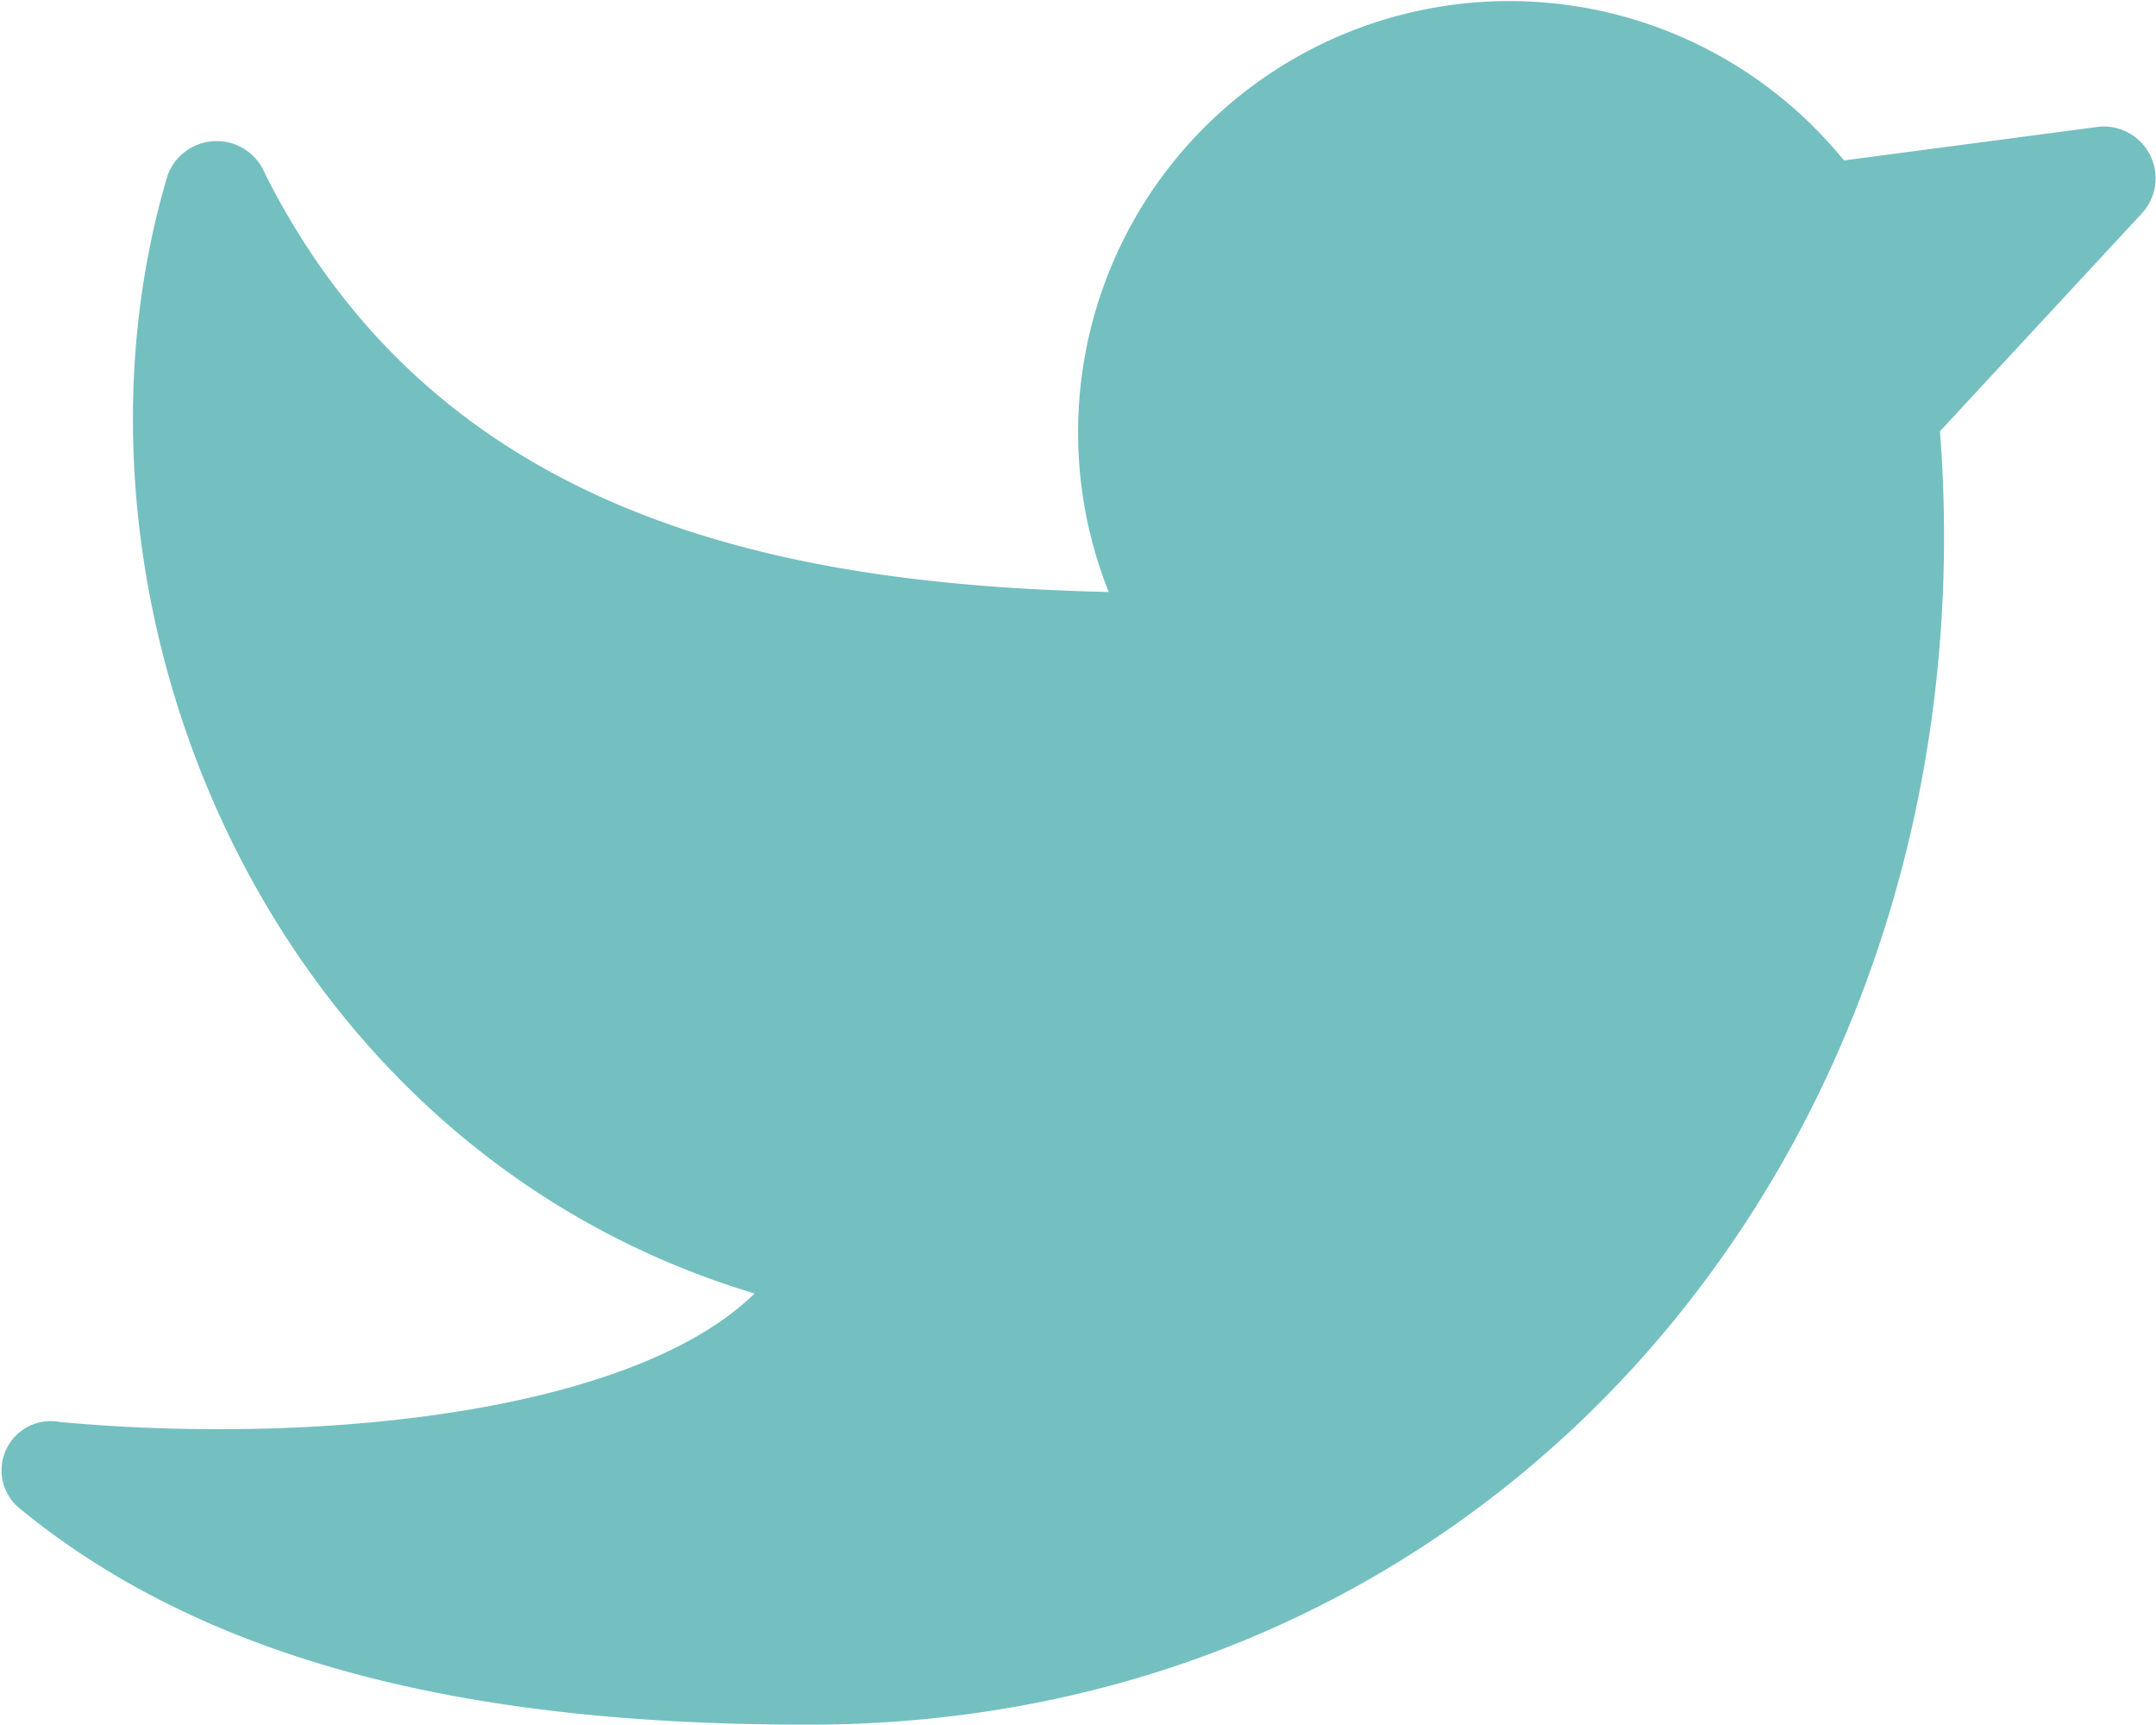
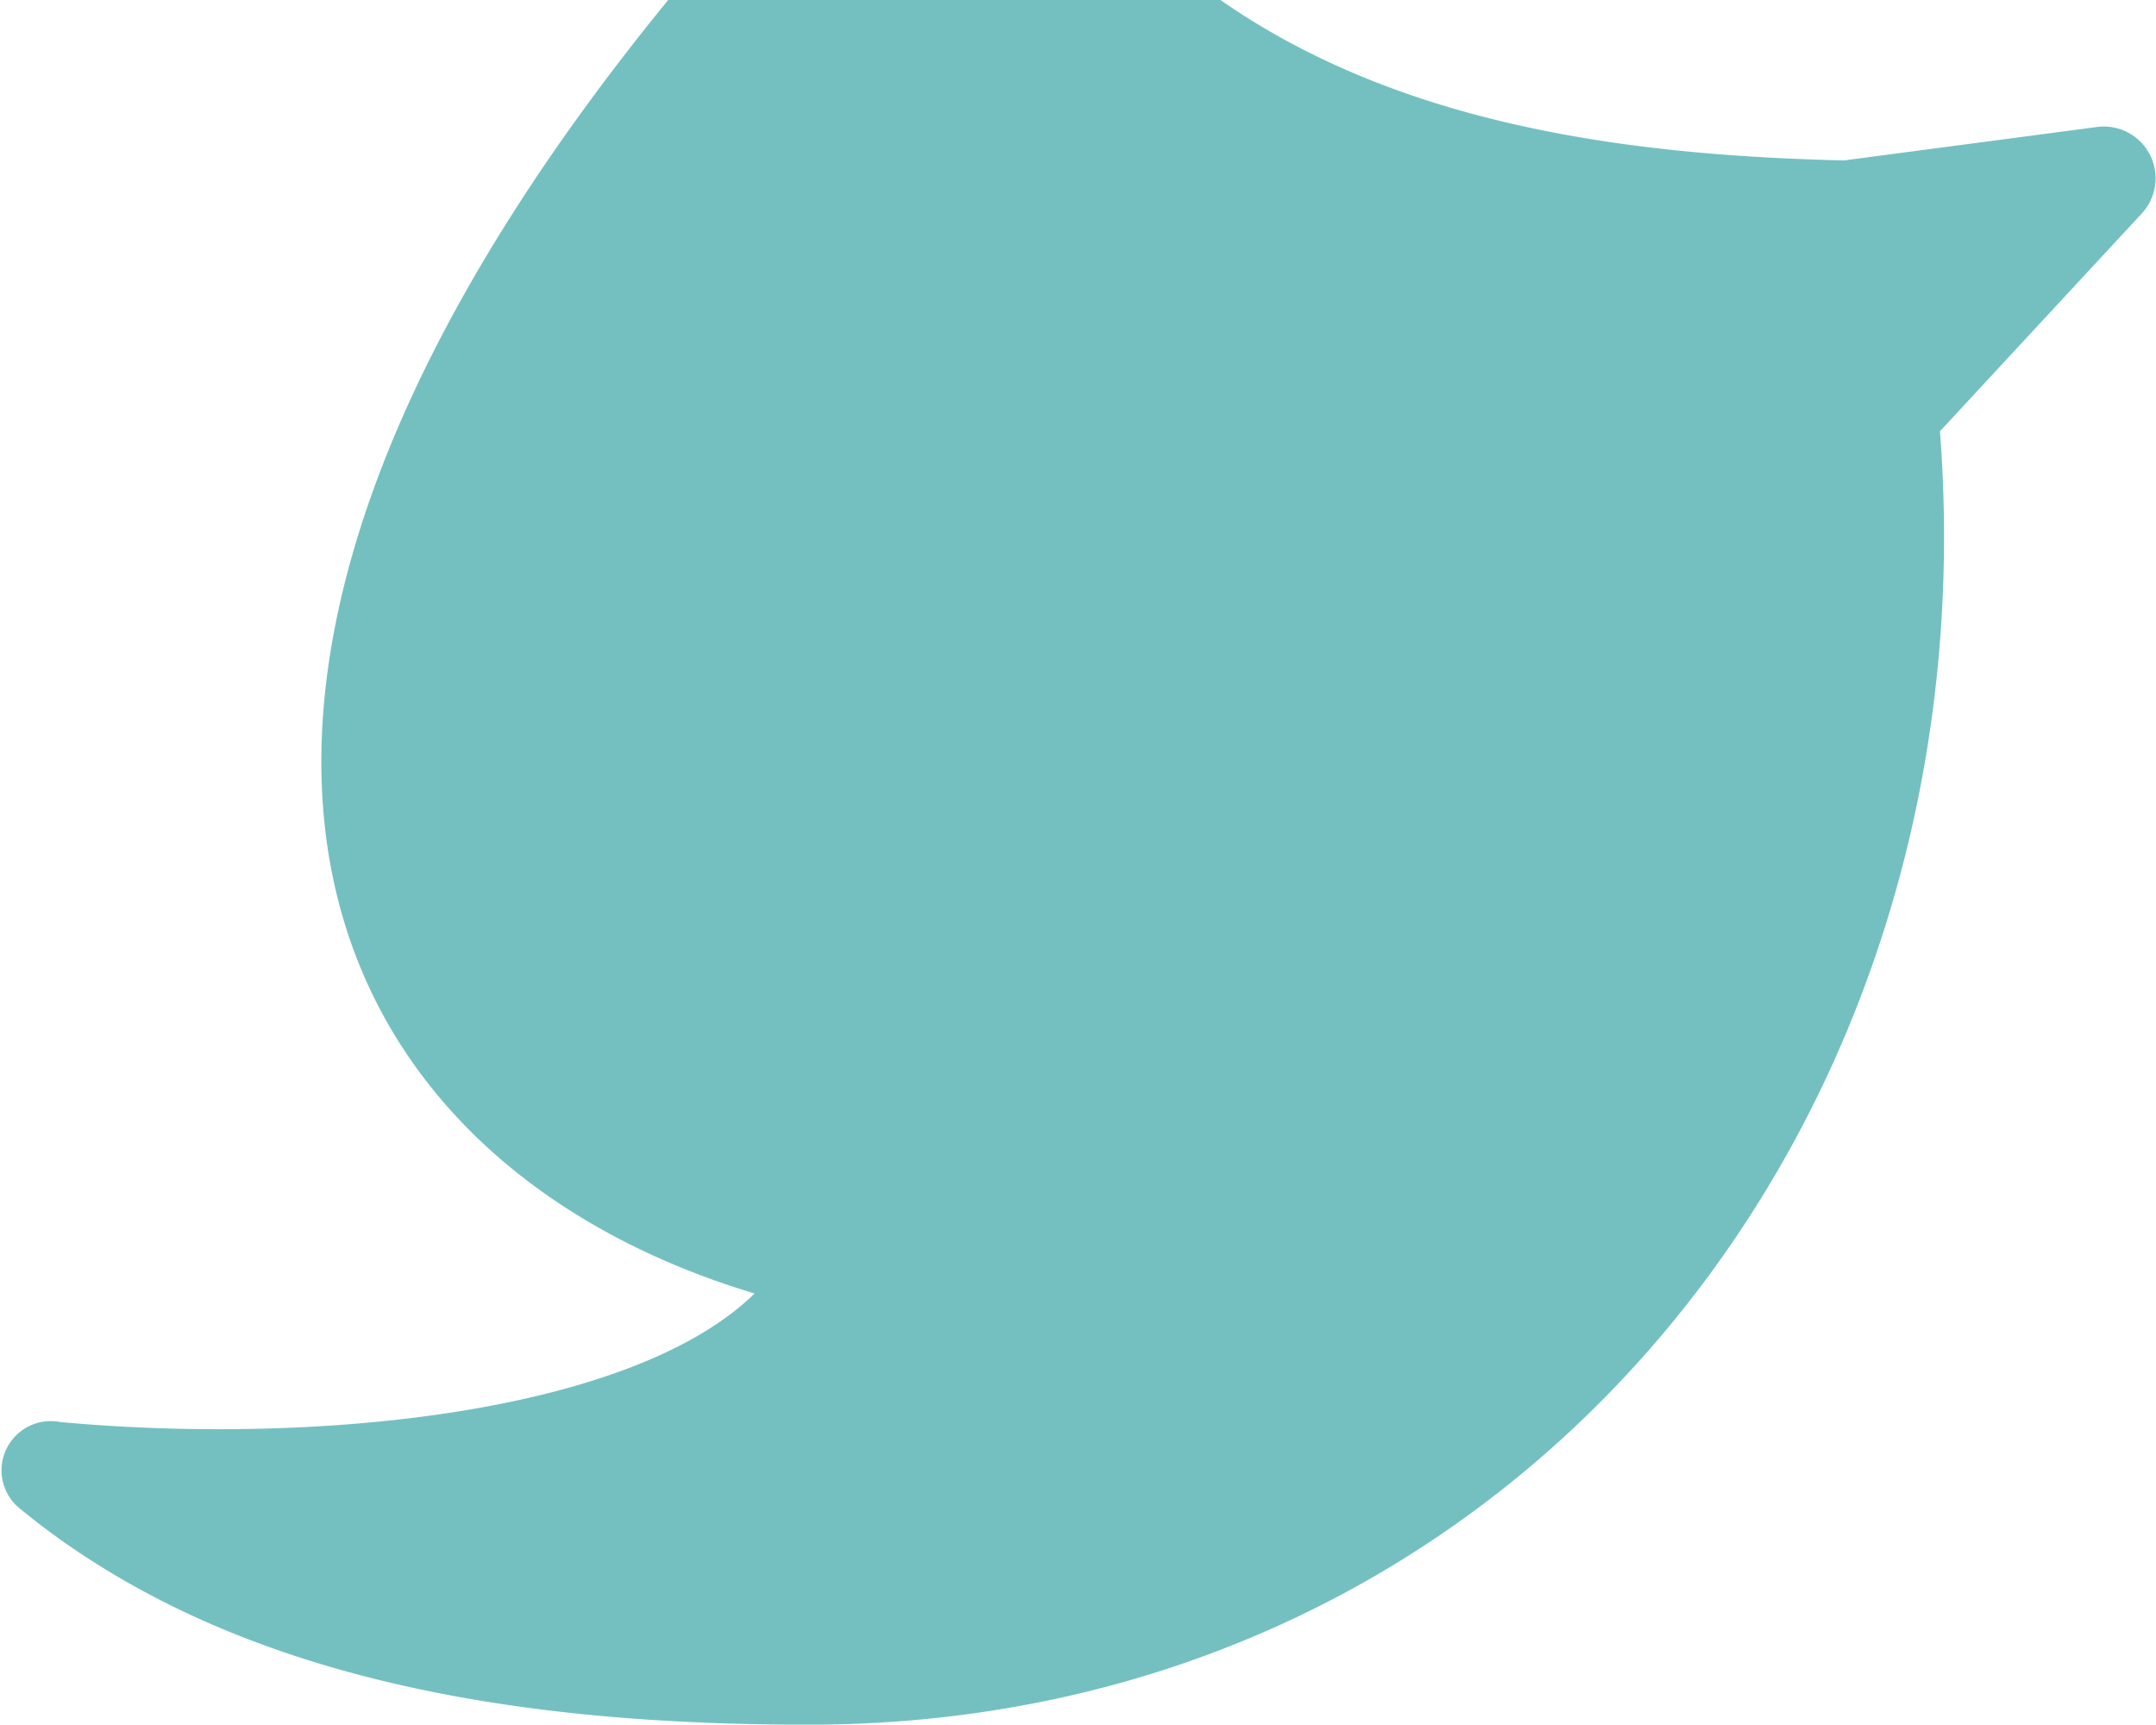
<svg xmlns="http://www.w3.org/2000/svg" width="40" height="31.993" viewBox="0 0 40 31.993">
-   <path id="Twitter" d="M37.992,12v0h0l3.749-4.045a.96.96,0,0,0-.83-1.6l-4.7.621A8,8,0,0,0,22.57,14.982c-5.991-.14-12.407-1.326-15.65-7.752a.969.969,0,0,0-1.807.012C2.766,15.08,6.9,25.265,16,27.995c-2.27,2.22-8.106,2.822-12.881,2.385a.913.913,0,0,0-.794,1.569c4,3.317,9.558,4.045,14.675,4.045C29.992,35.993,38.99,25,37.992,12Z" transform="translate(-2 -4)" fill="#74c0c1" fill-rule="evenodd" />
+   <path id="Twitter" d="M37.992,12v0h0l3.749-4.045a.96.96,0,0,0-.83-1.6l-4.7.621c-5.991-.14-12.407-1.326-15.65-7.752a.969.969,0,0,0-1.807.012C2.766,15.08,6.9,25.265,16,27.995c-2.27,2.22-8.106,2.822-12.881,2.385a.913.913,0,0,0-.794,1.569c4,3.317,9.558,4.045,14.675,4.045C29.992,35.993,38.99,25,37.992,12Z" transform="translate(-2 -4)" fill="#74c0c1" fill-rule="evenodd" />
</svg>